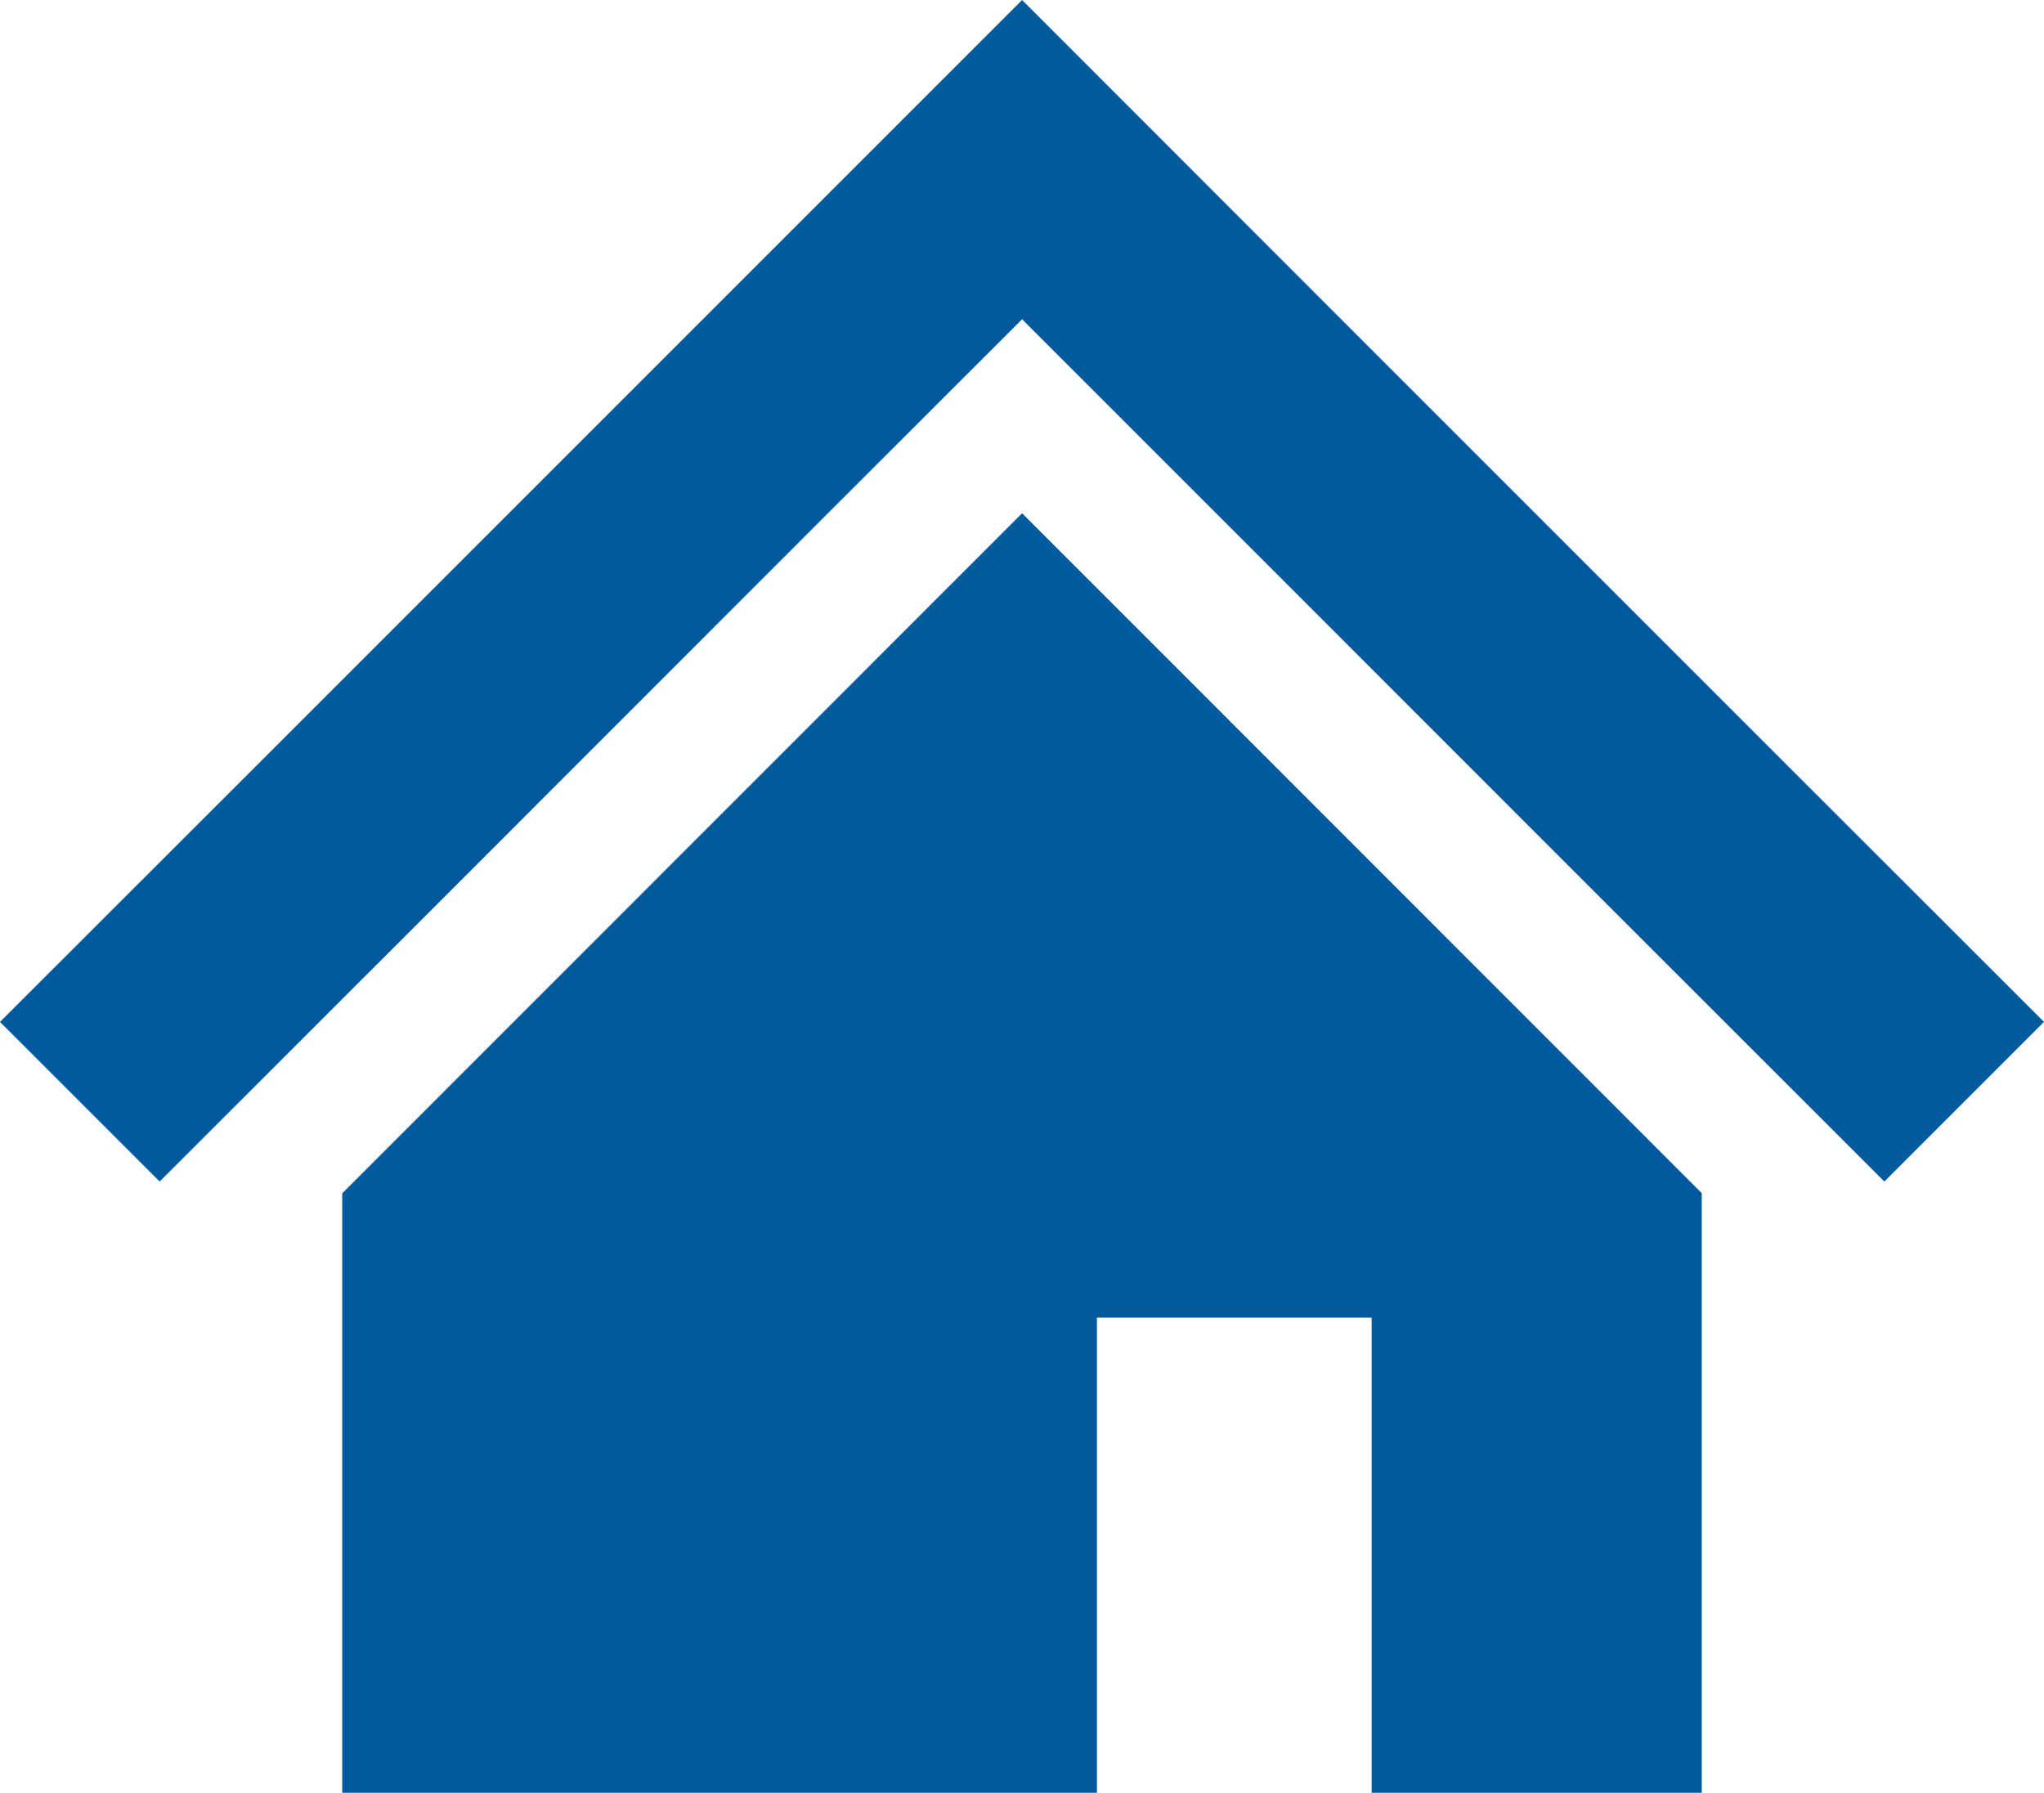
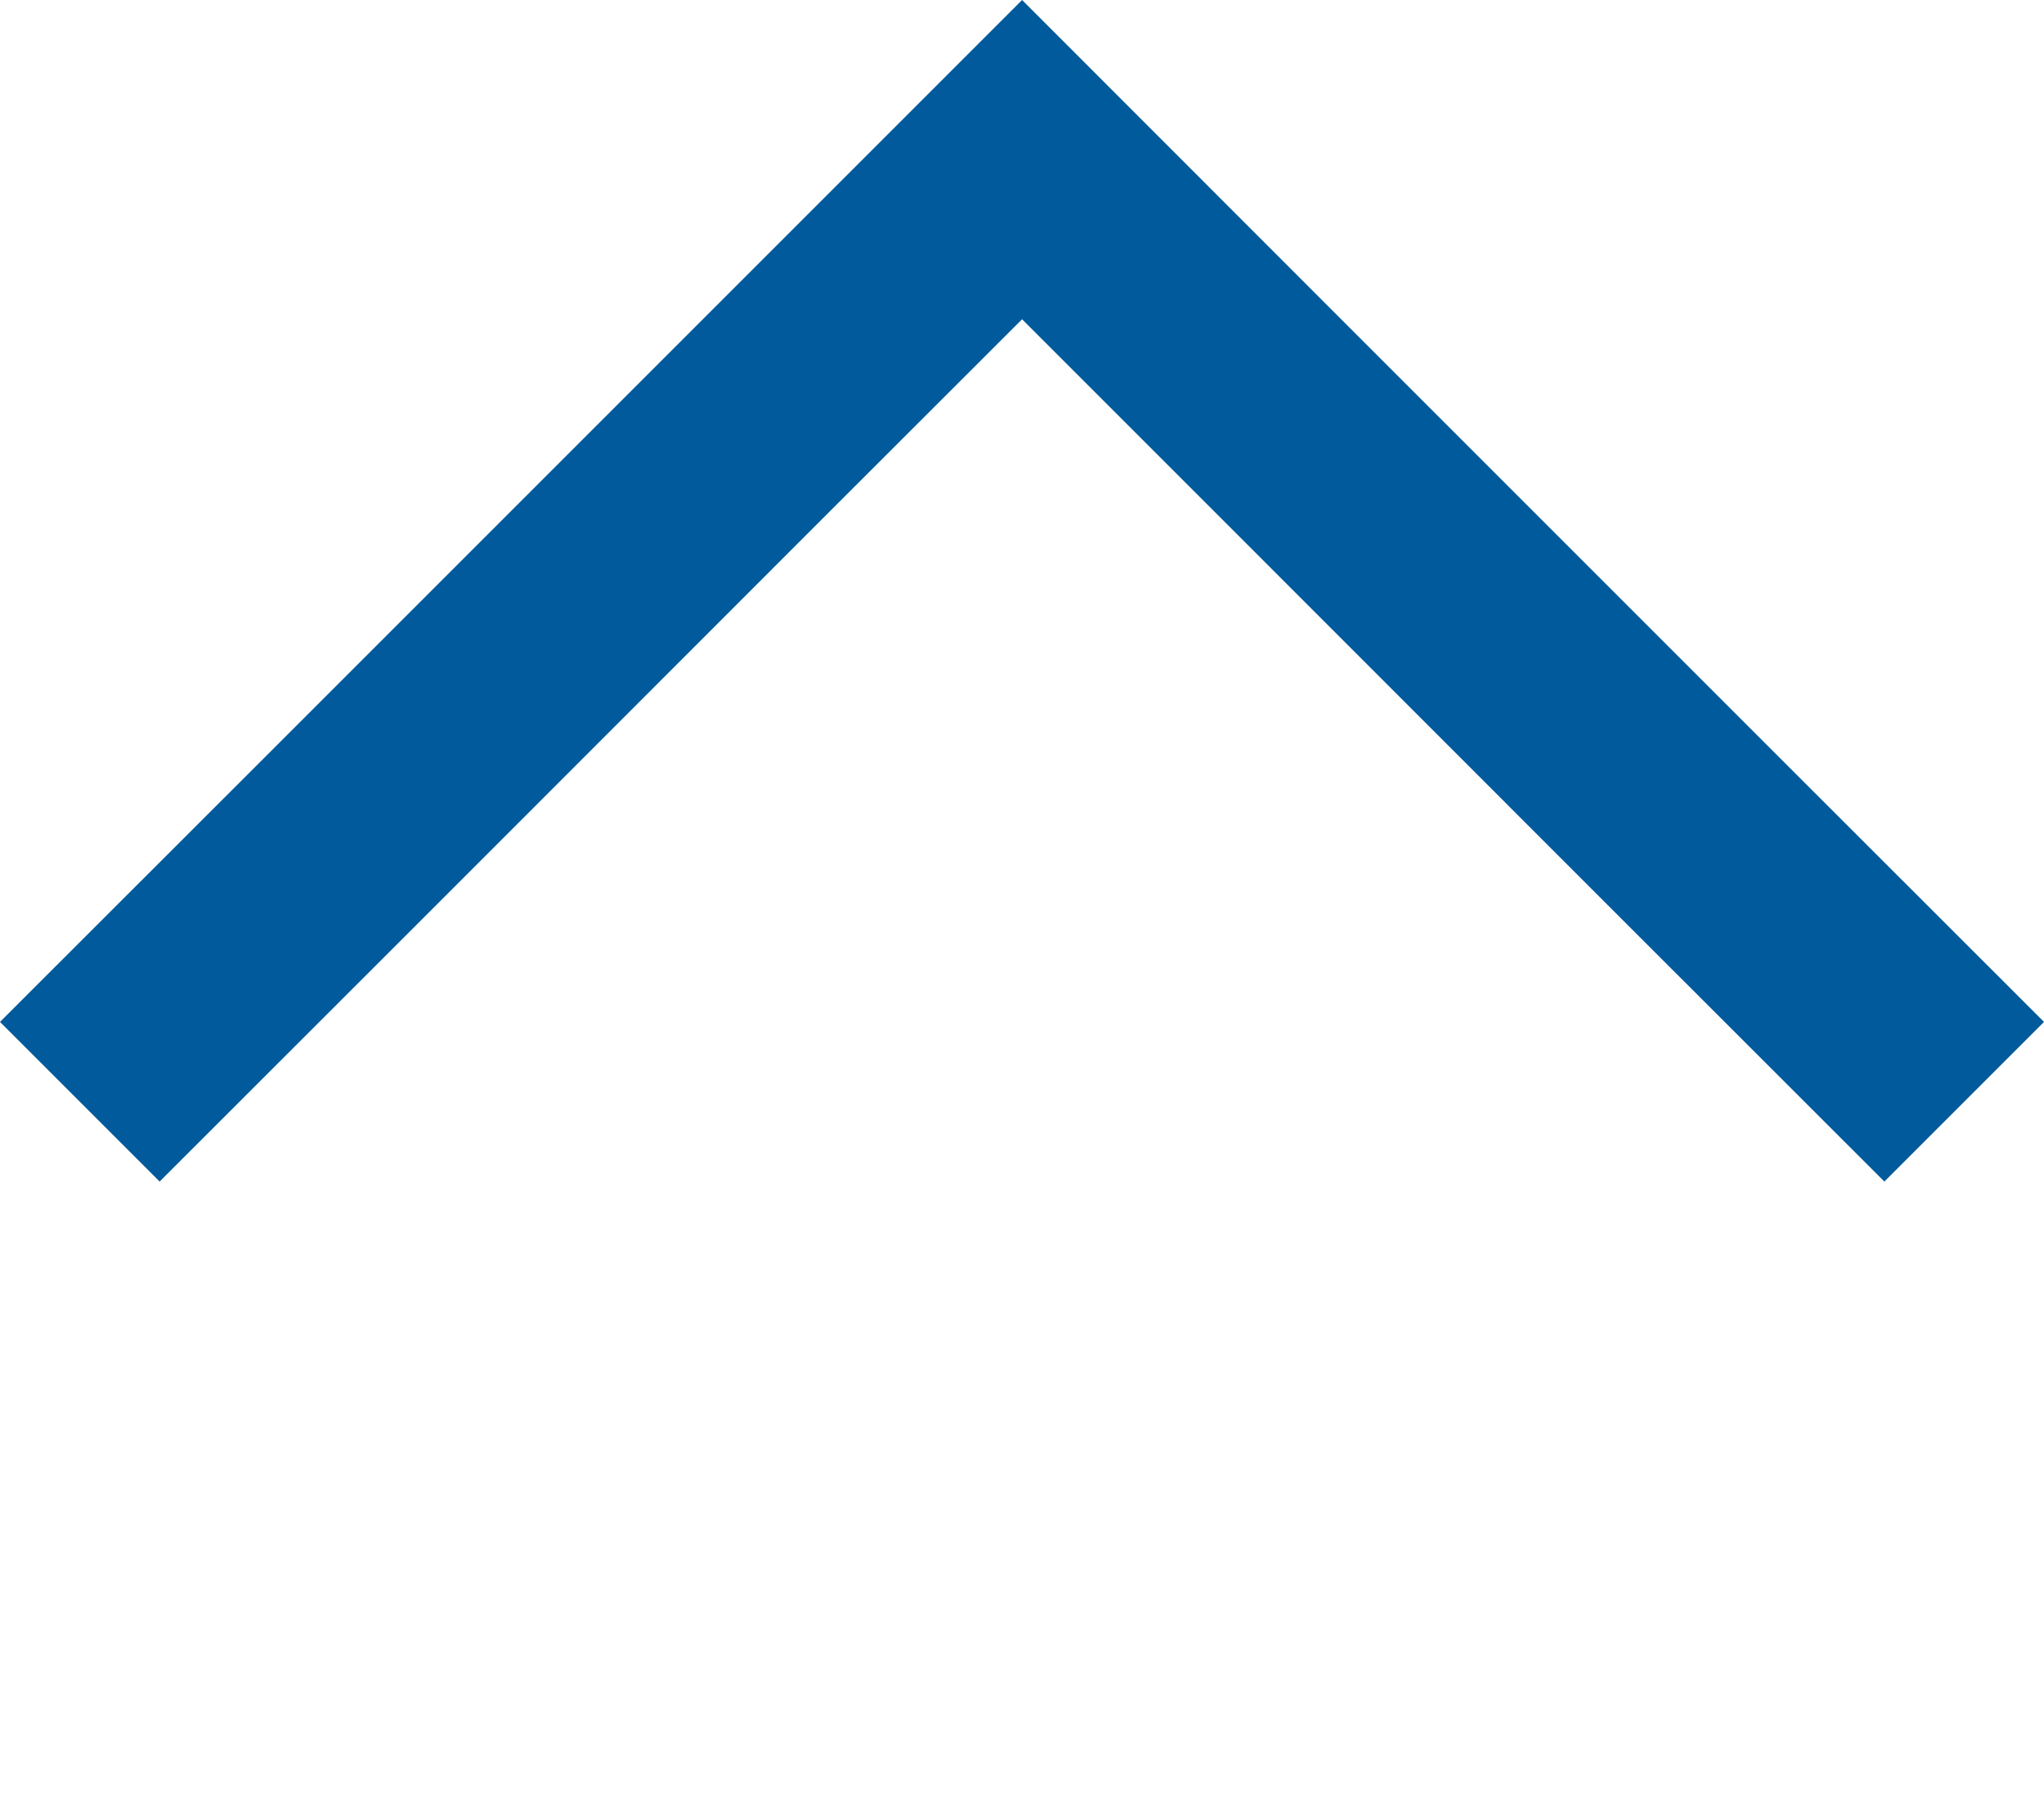
<svg xmlns="http://www.w3.org/2000/svg" viewBox="0 0 114.73 100.62">
  <defs>
    <style>.cls-1{fill:#005a9c;}</style>
  </defs>
  <title>资源 5</title>
  <g id="图层_2" data-name="图层 2">
    <g id="Design">
      <polygon class="cls-1" points="99.16 41.8 77.27 19.91 57.37 0 37.46 19.91 15.56 41.81 0 57.36 8.96 66.32 24.52 50.77 46.42 28.86 57.37 17.92 68.31 28.86 90.2 50.76 105.77 66.32 114.73 57.36 99.16 41.8" />
-       <polygon class="cls-1" points="19.21 66.98 19.21 100.63 61.57 100.63 61.57 73.96 76.99 73.96 76.99 100.63 95.52 100.63 95.52 66.97 57.37 28.81 19.21 66.98" />
    </g>
  </g>
</svg>